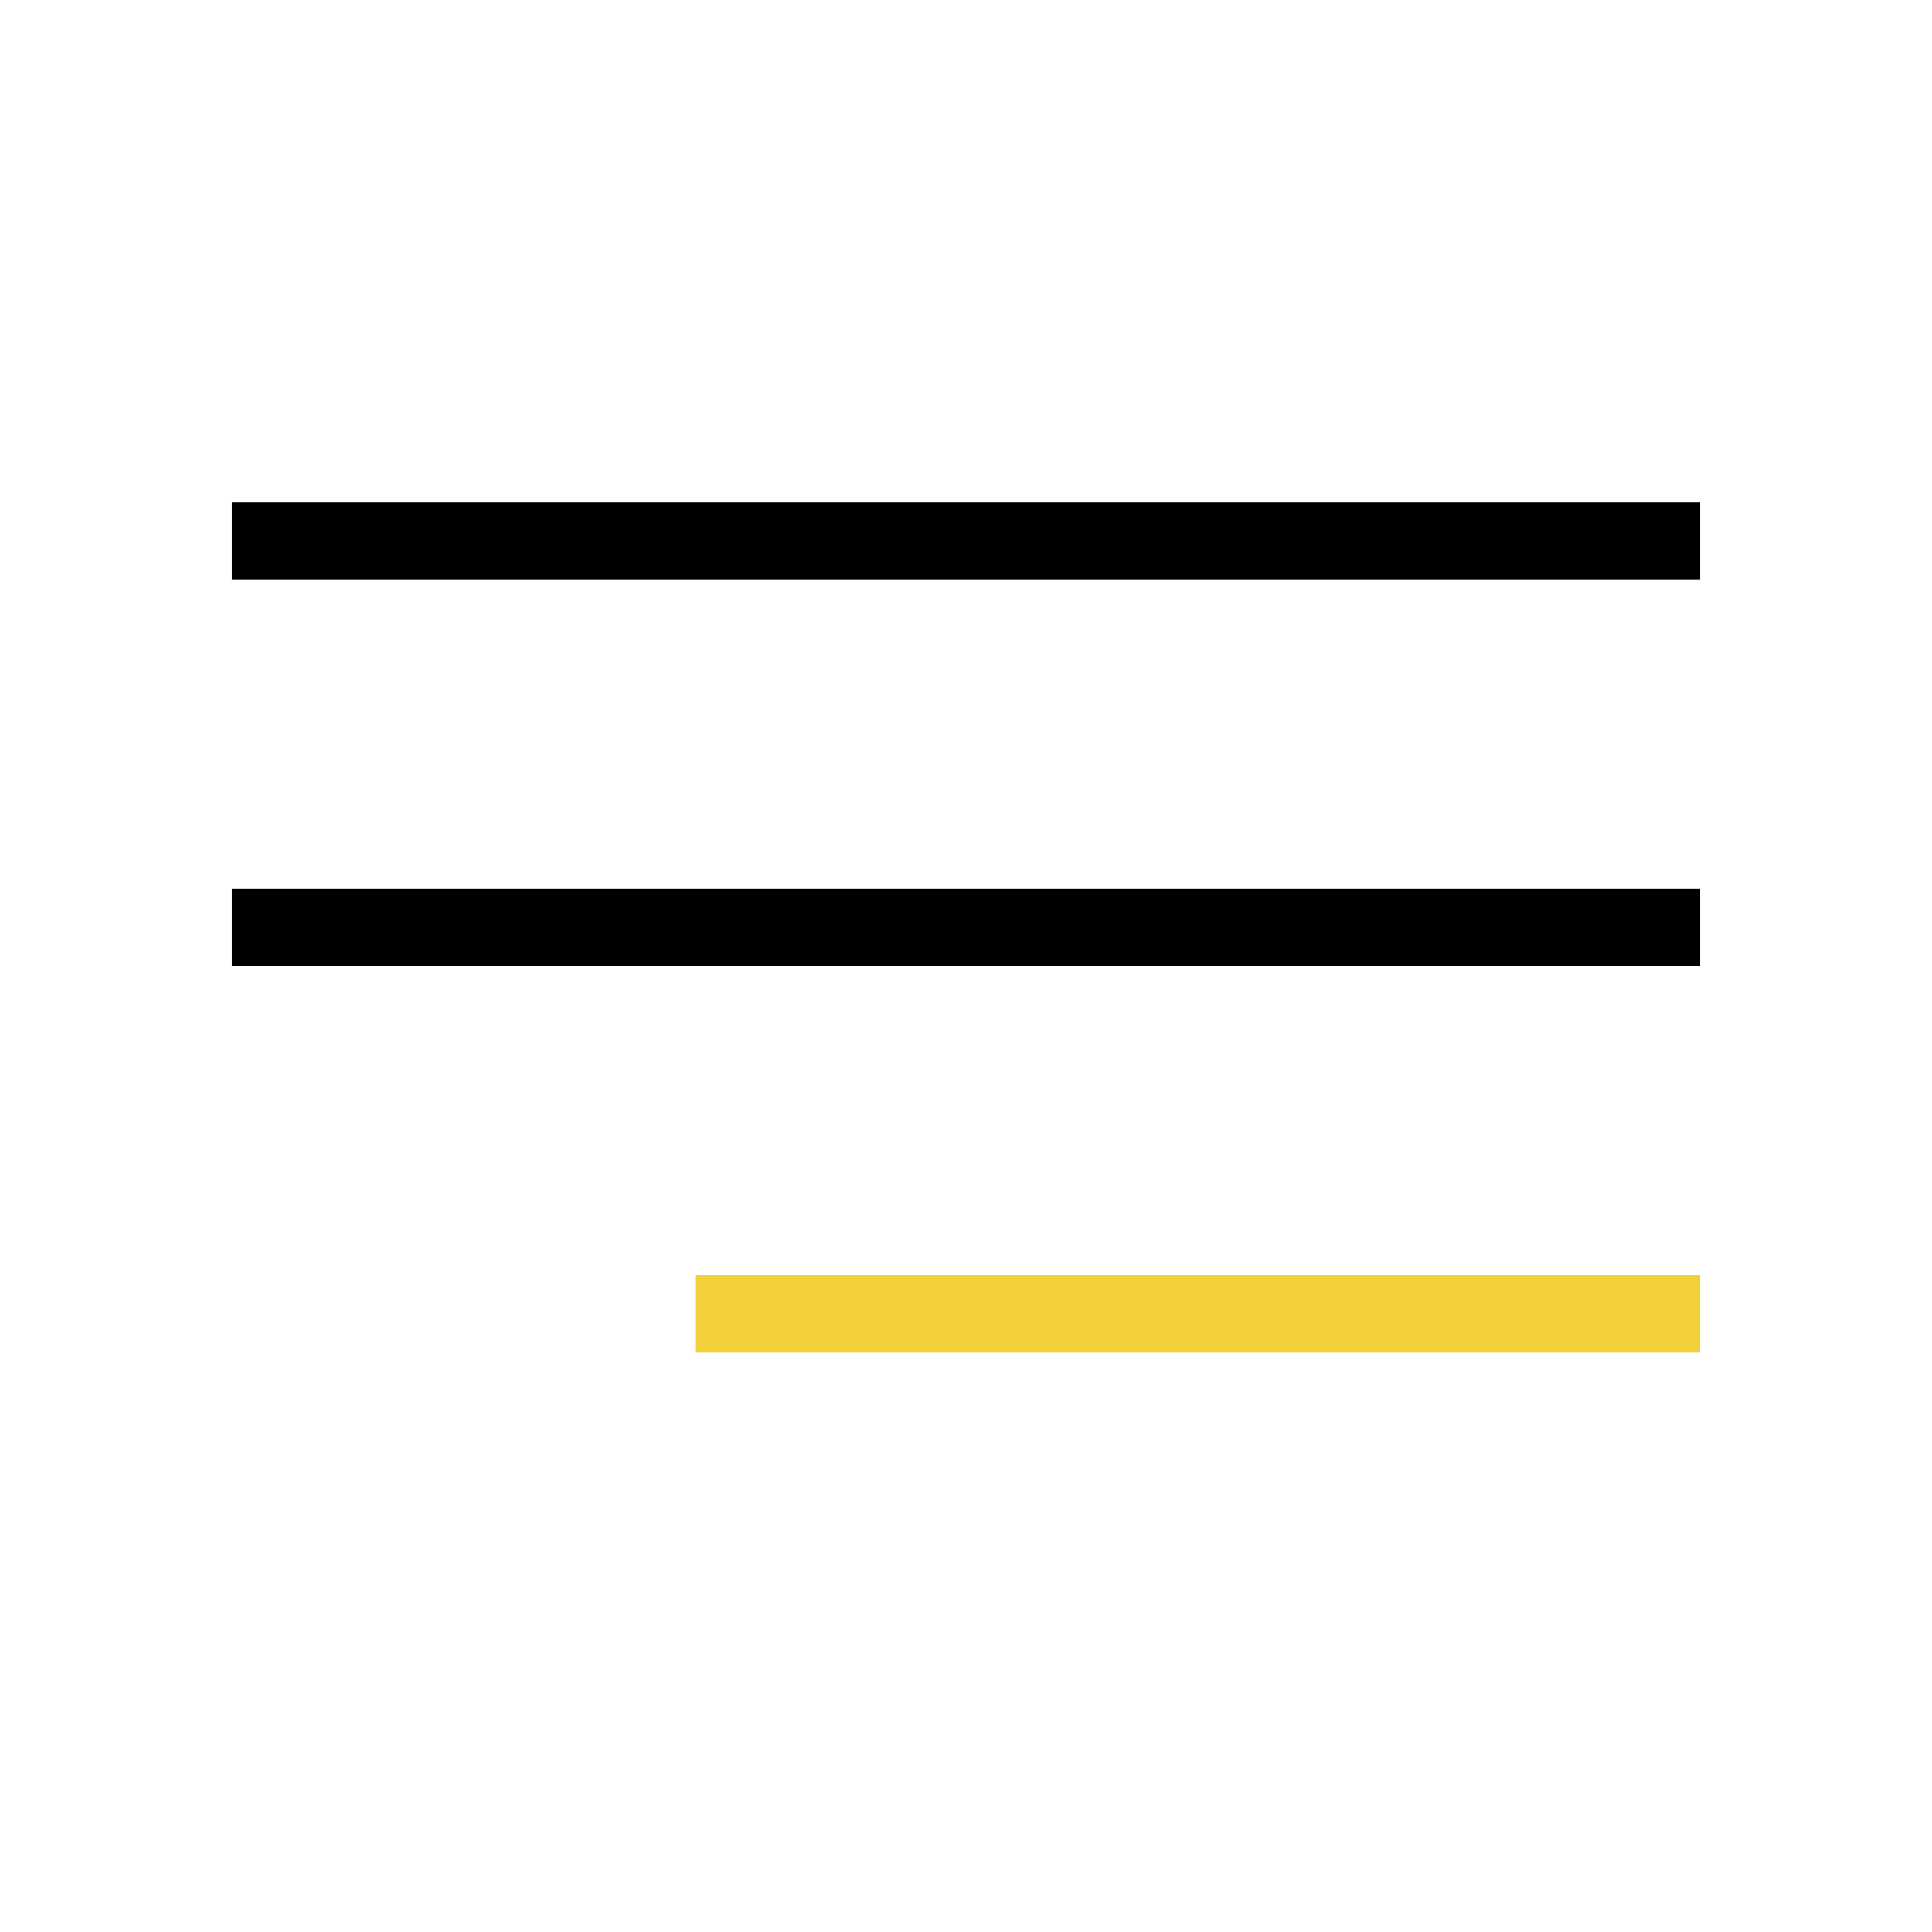
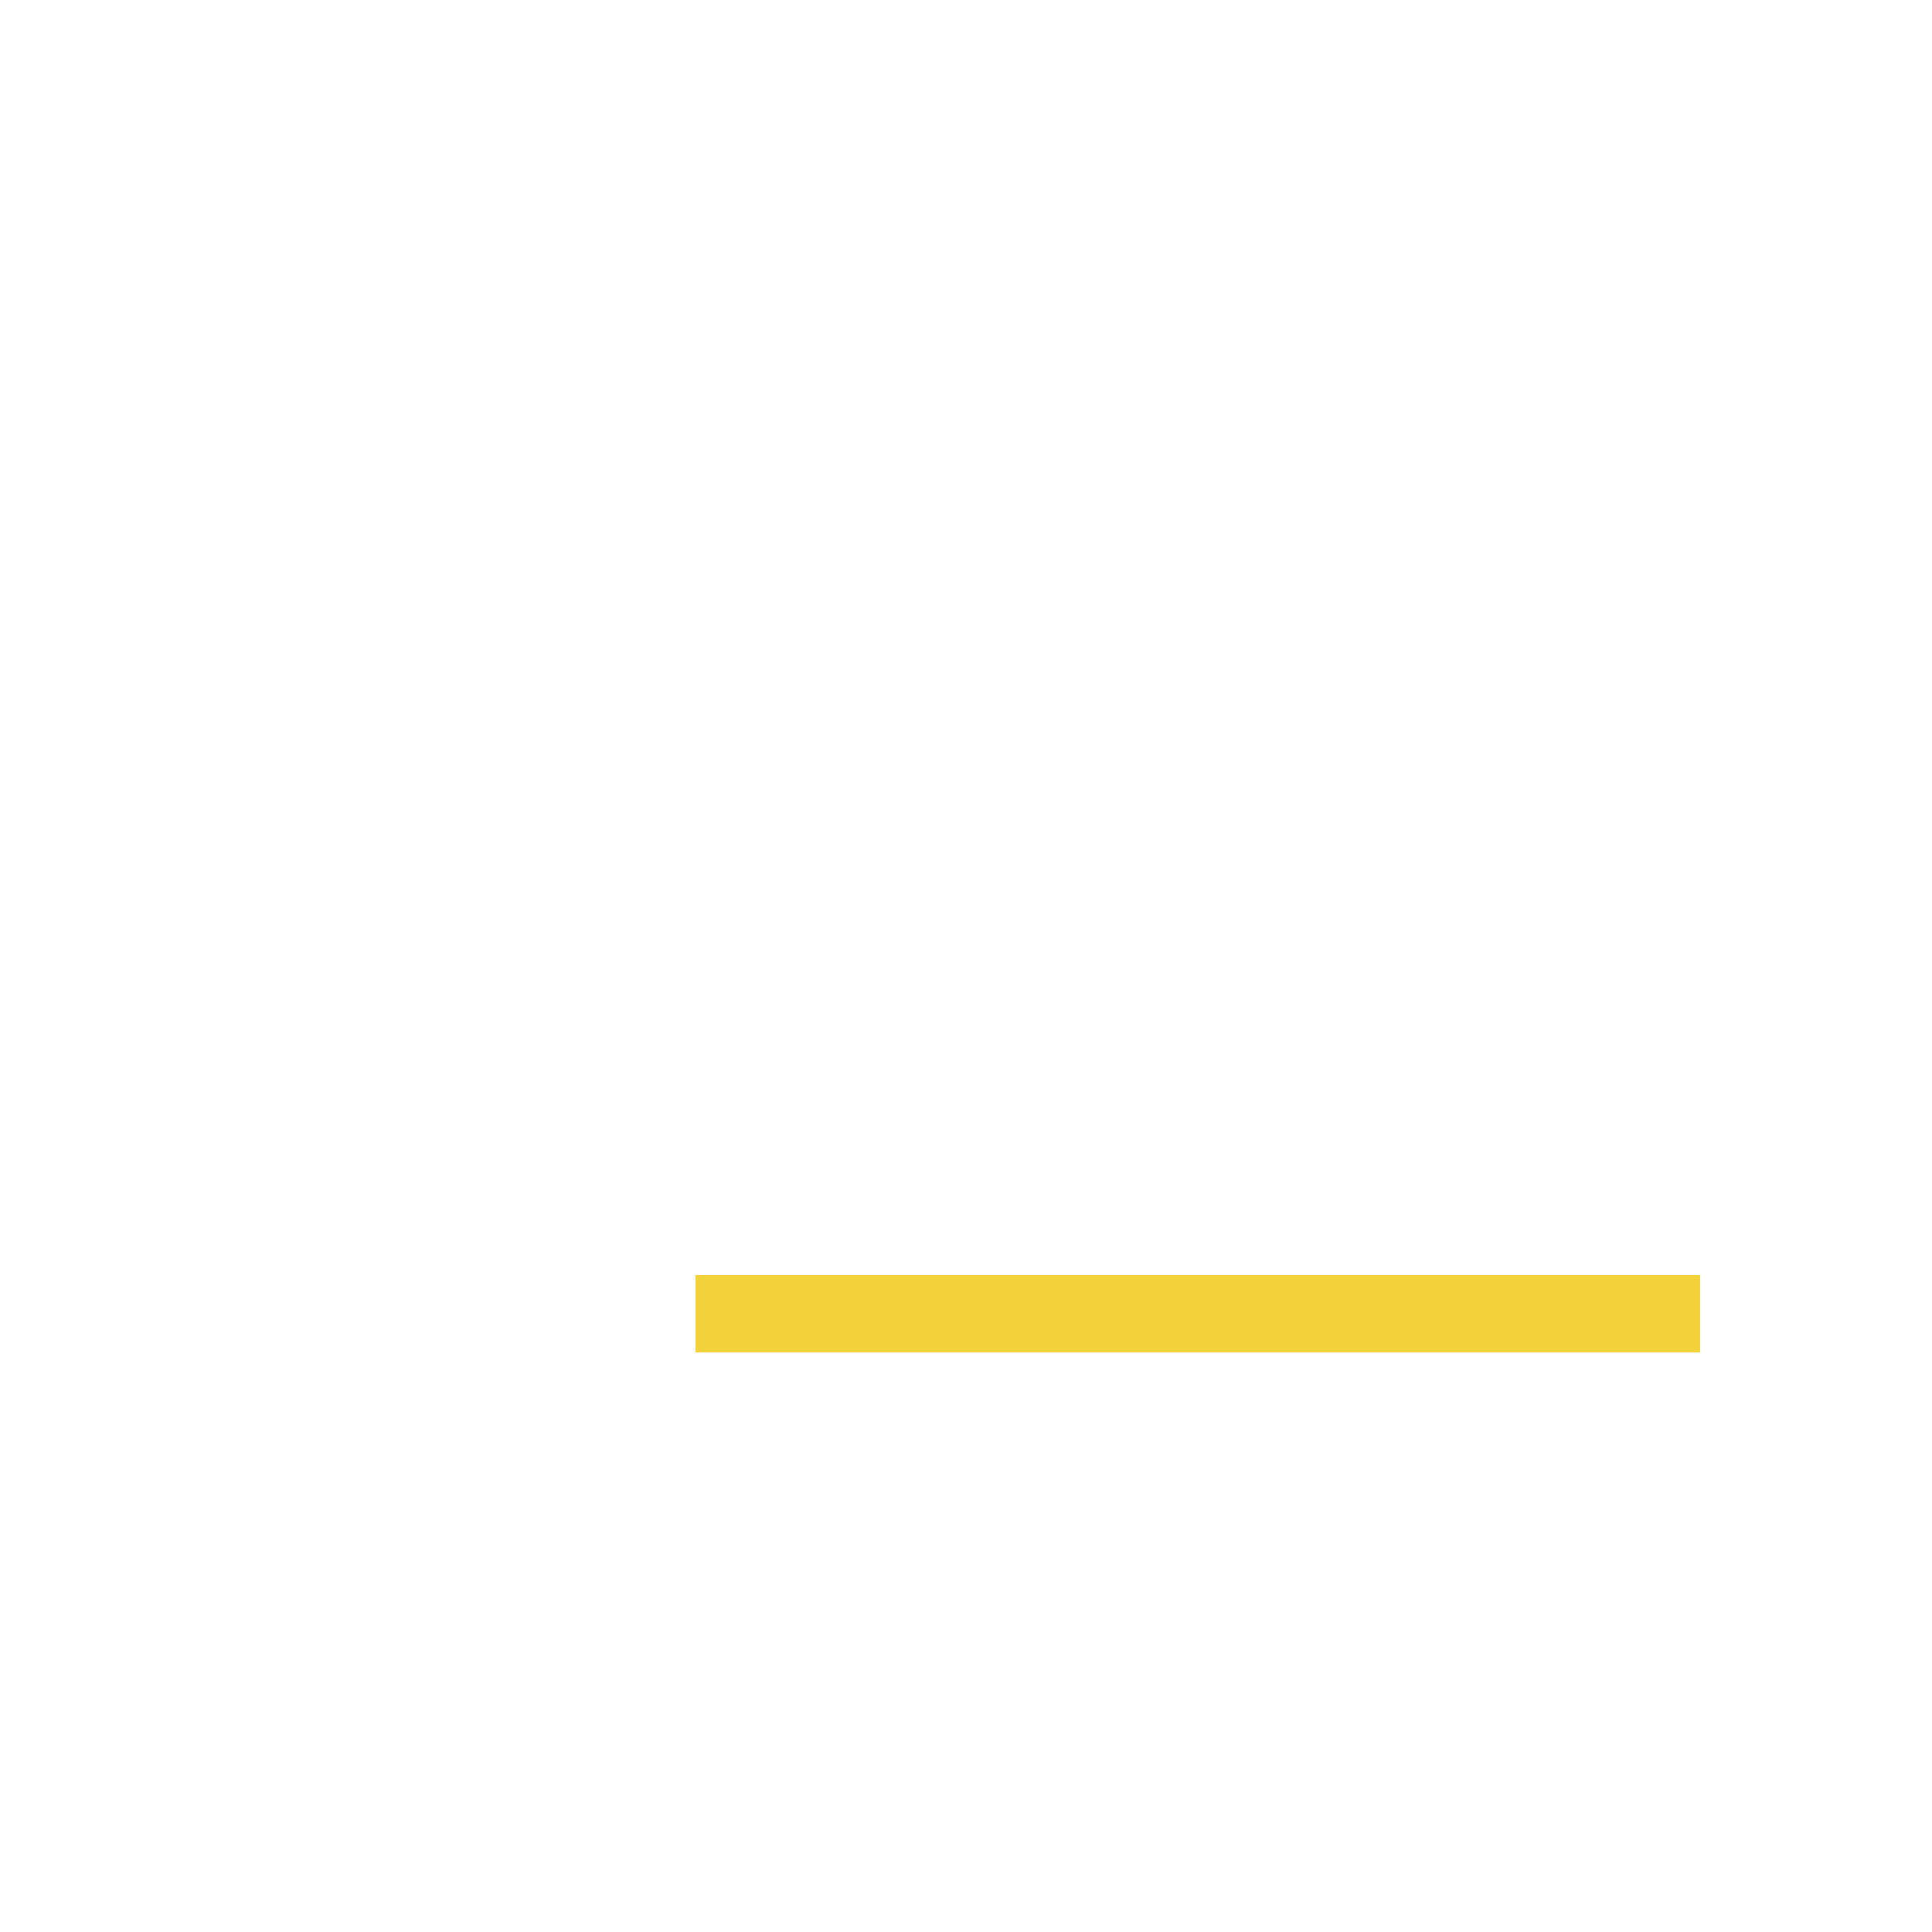
<svg xmlns="http://www.w3.org/2000/svg" width="50" height="50" viewBox="0 0 50 50" fill="none">
-   <line x1="6" y1="14" x2="44" y2="14" stroke="black" stroke-width="2" />
-   <line x1="6" y1="24" x2="44" y2="24" stroke="black" stroke-width="2" />
  <line x1="18" y1="34" x2="44" y2="34" stroke="#F2D13A" stroke-width="2" />
</svg>